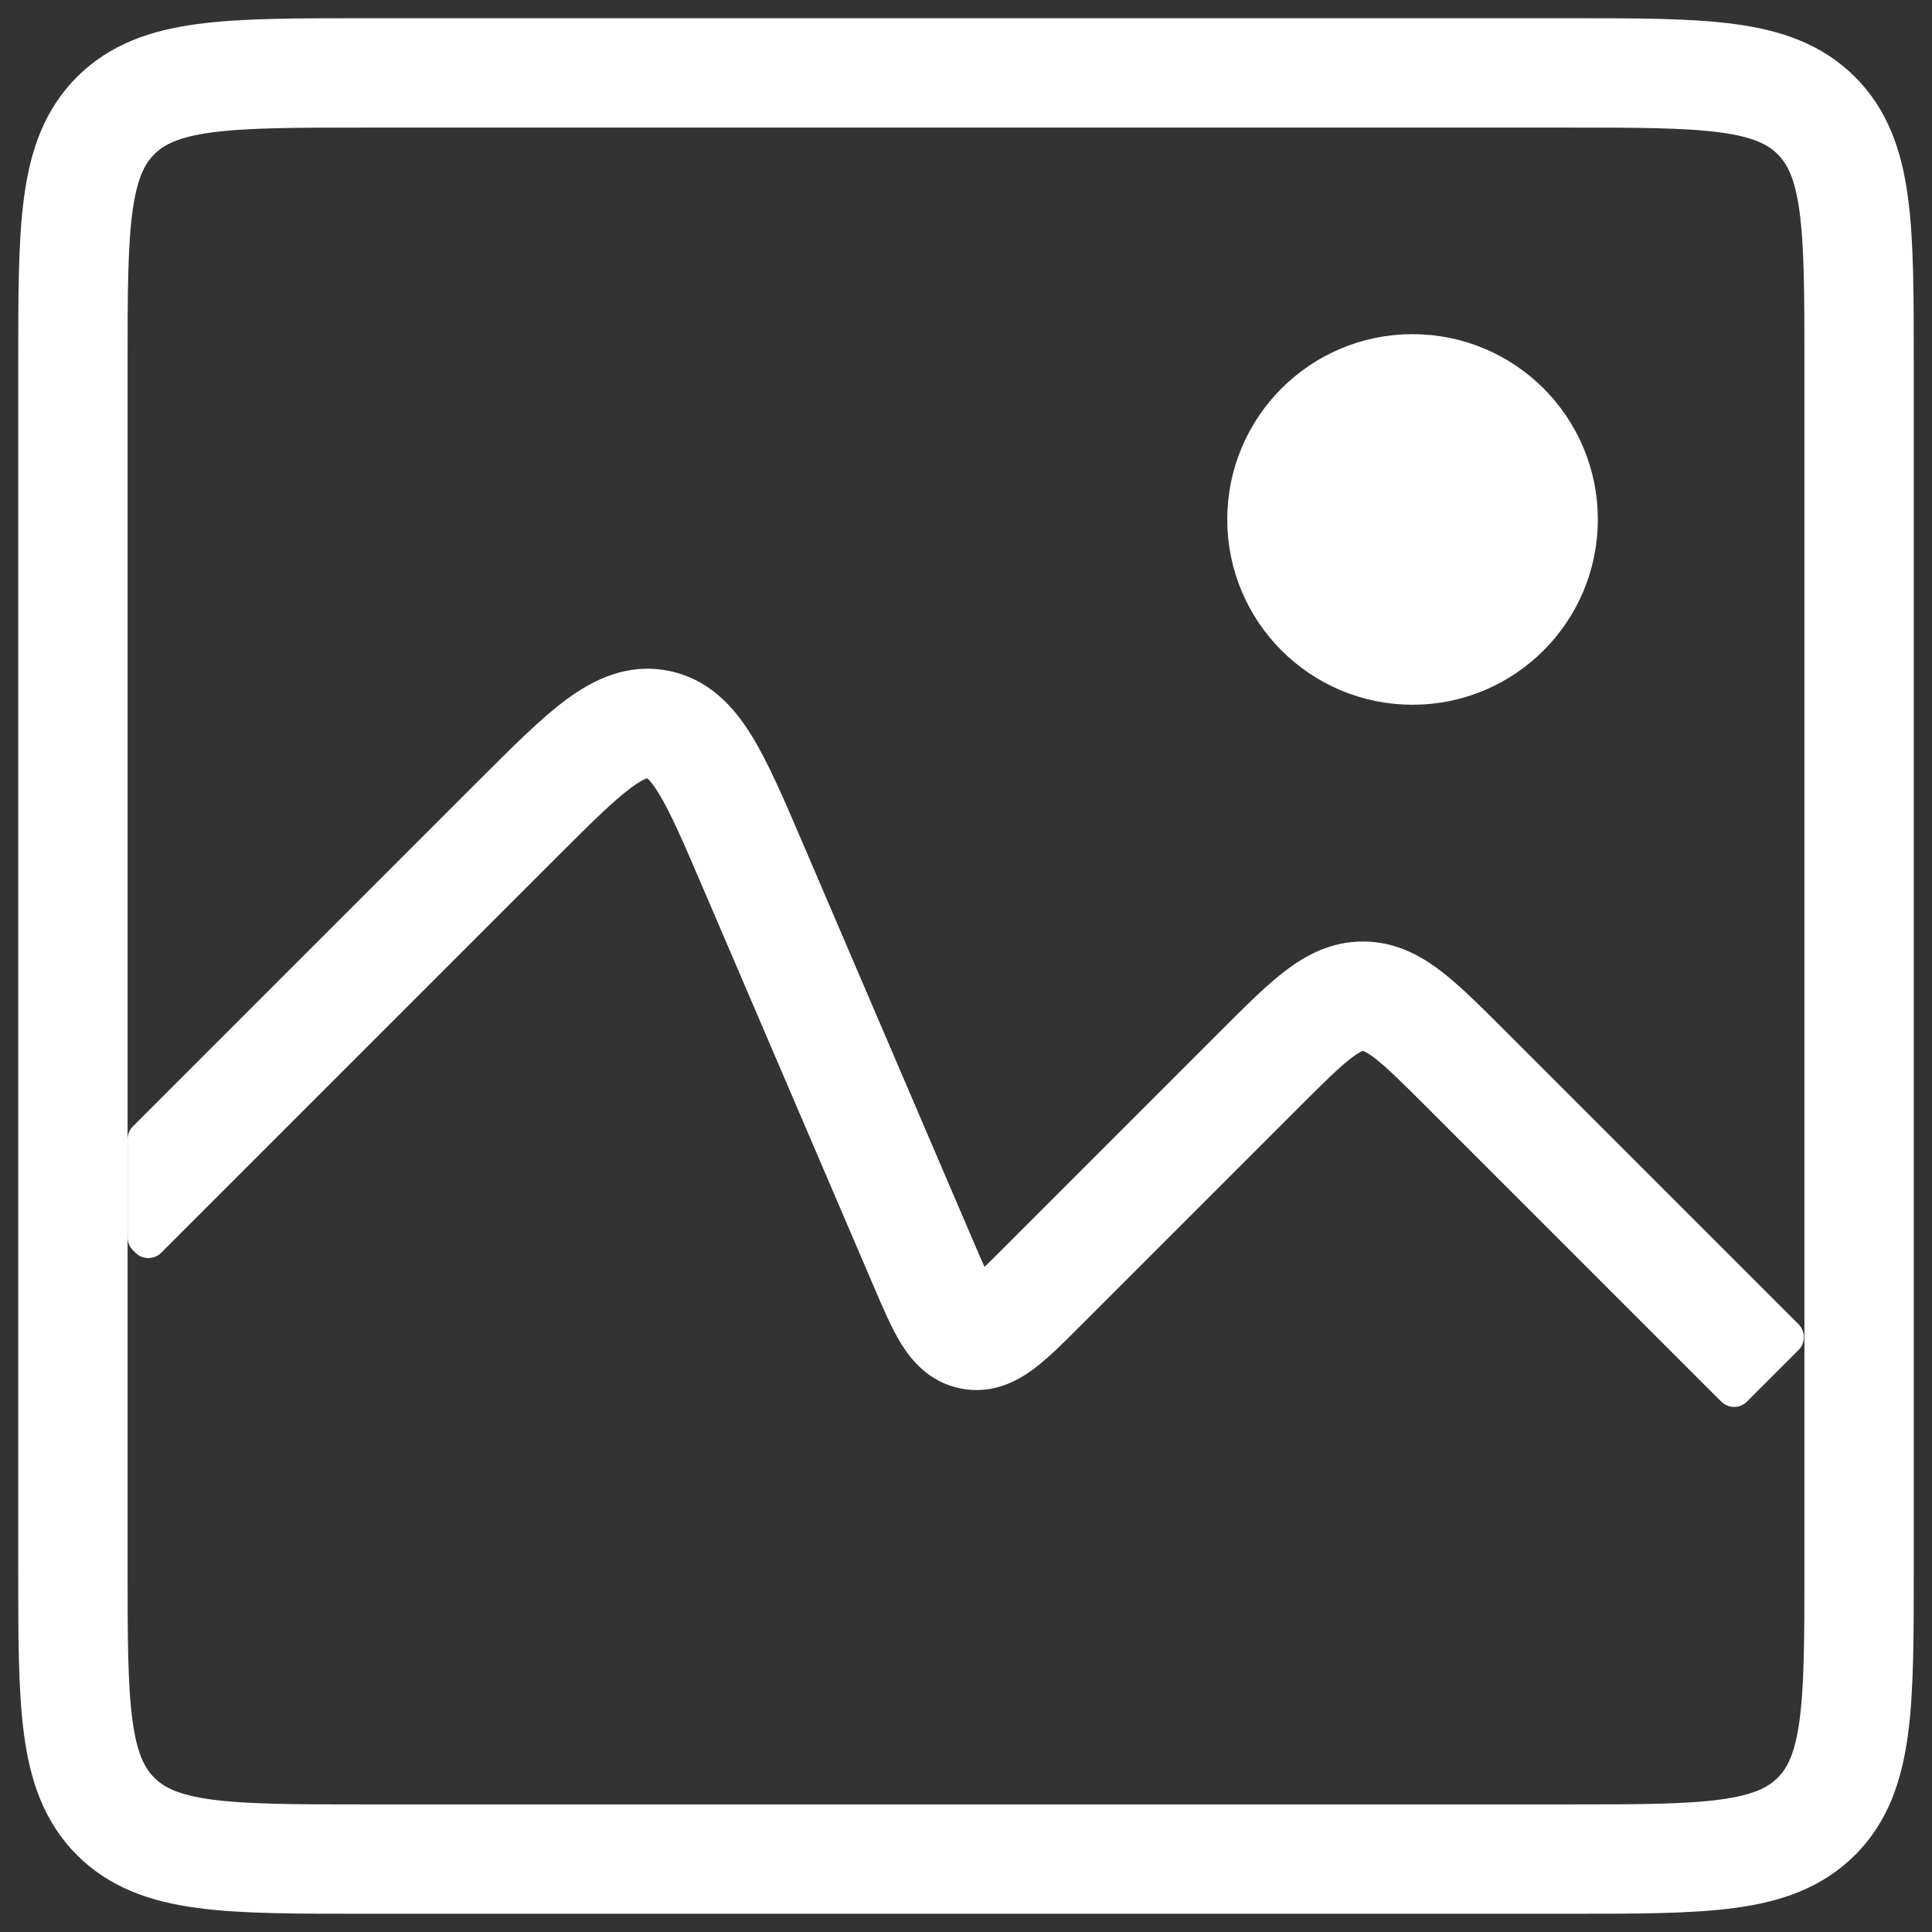
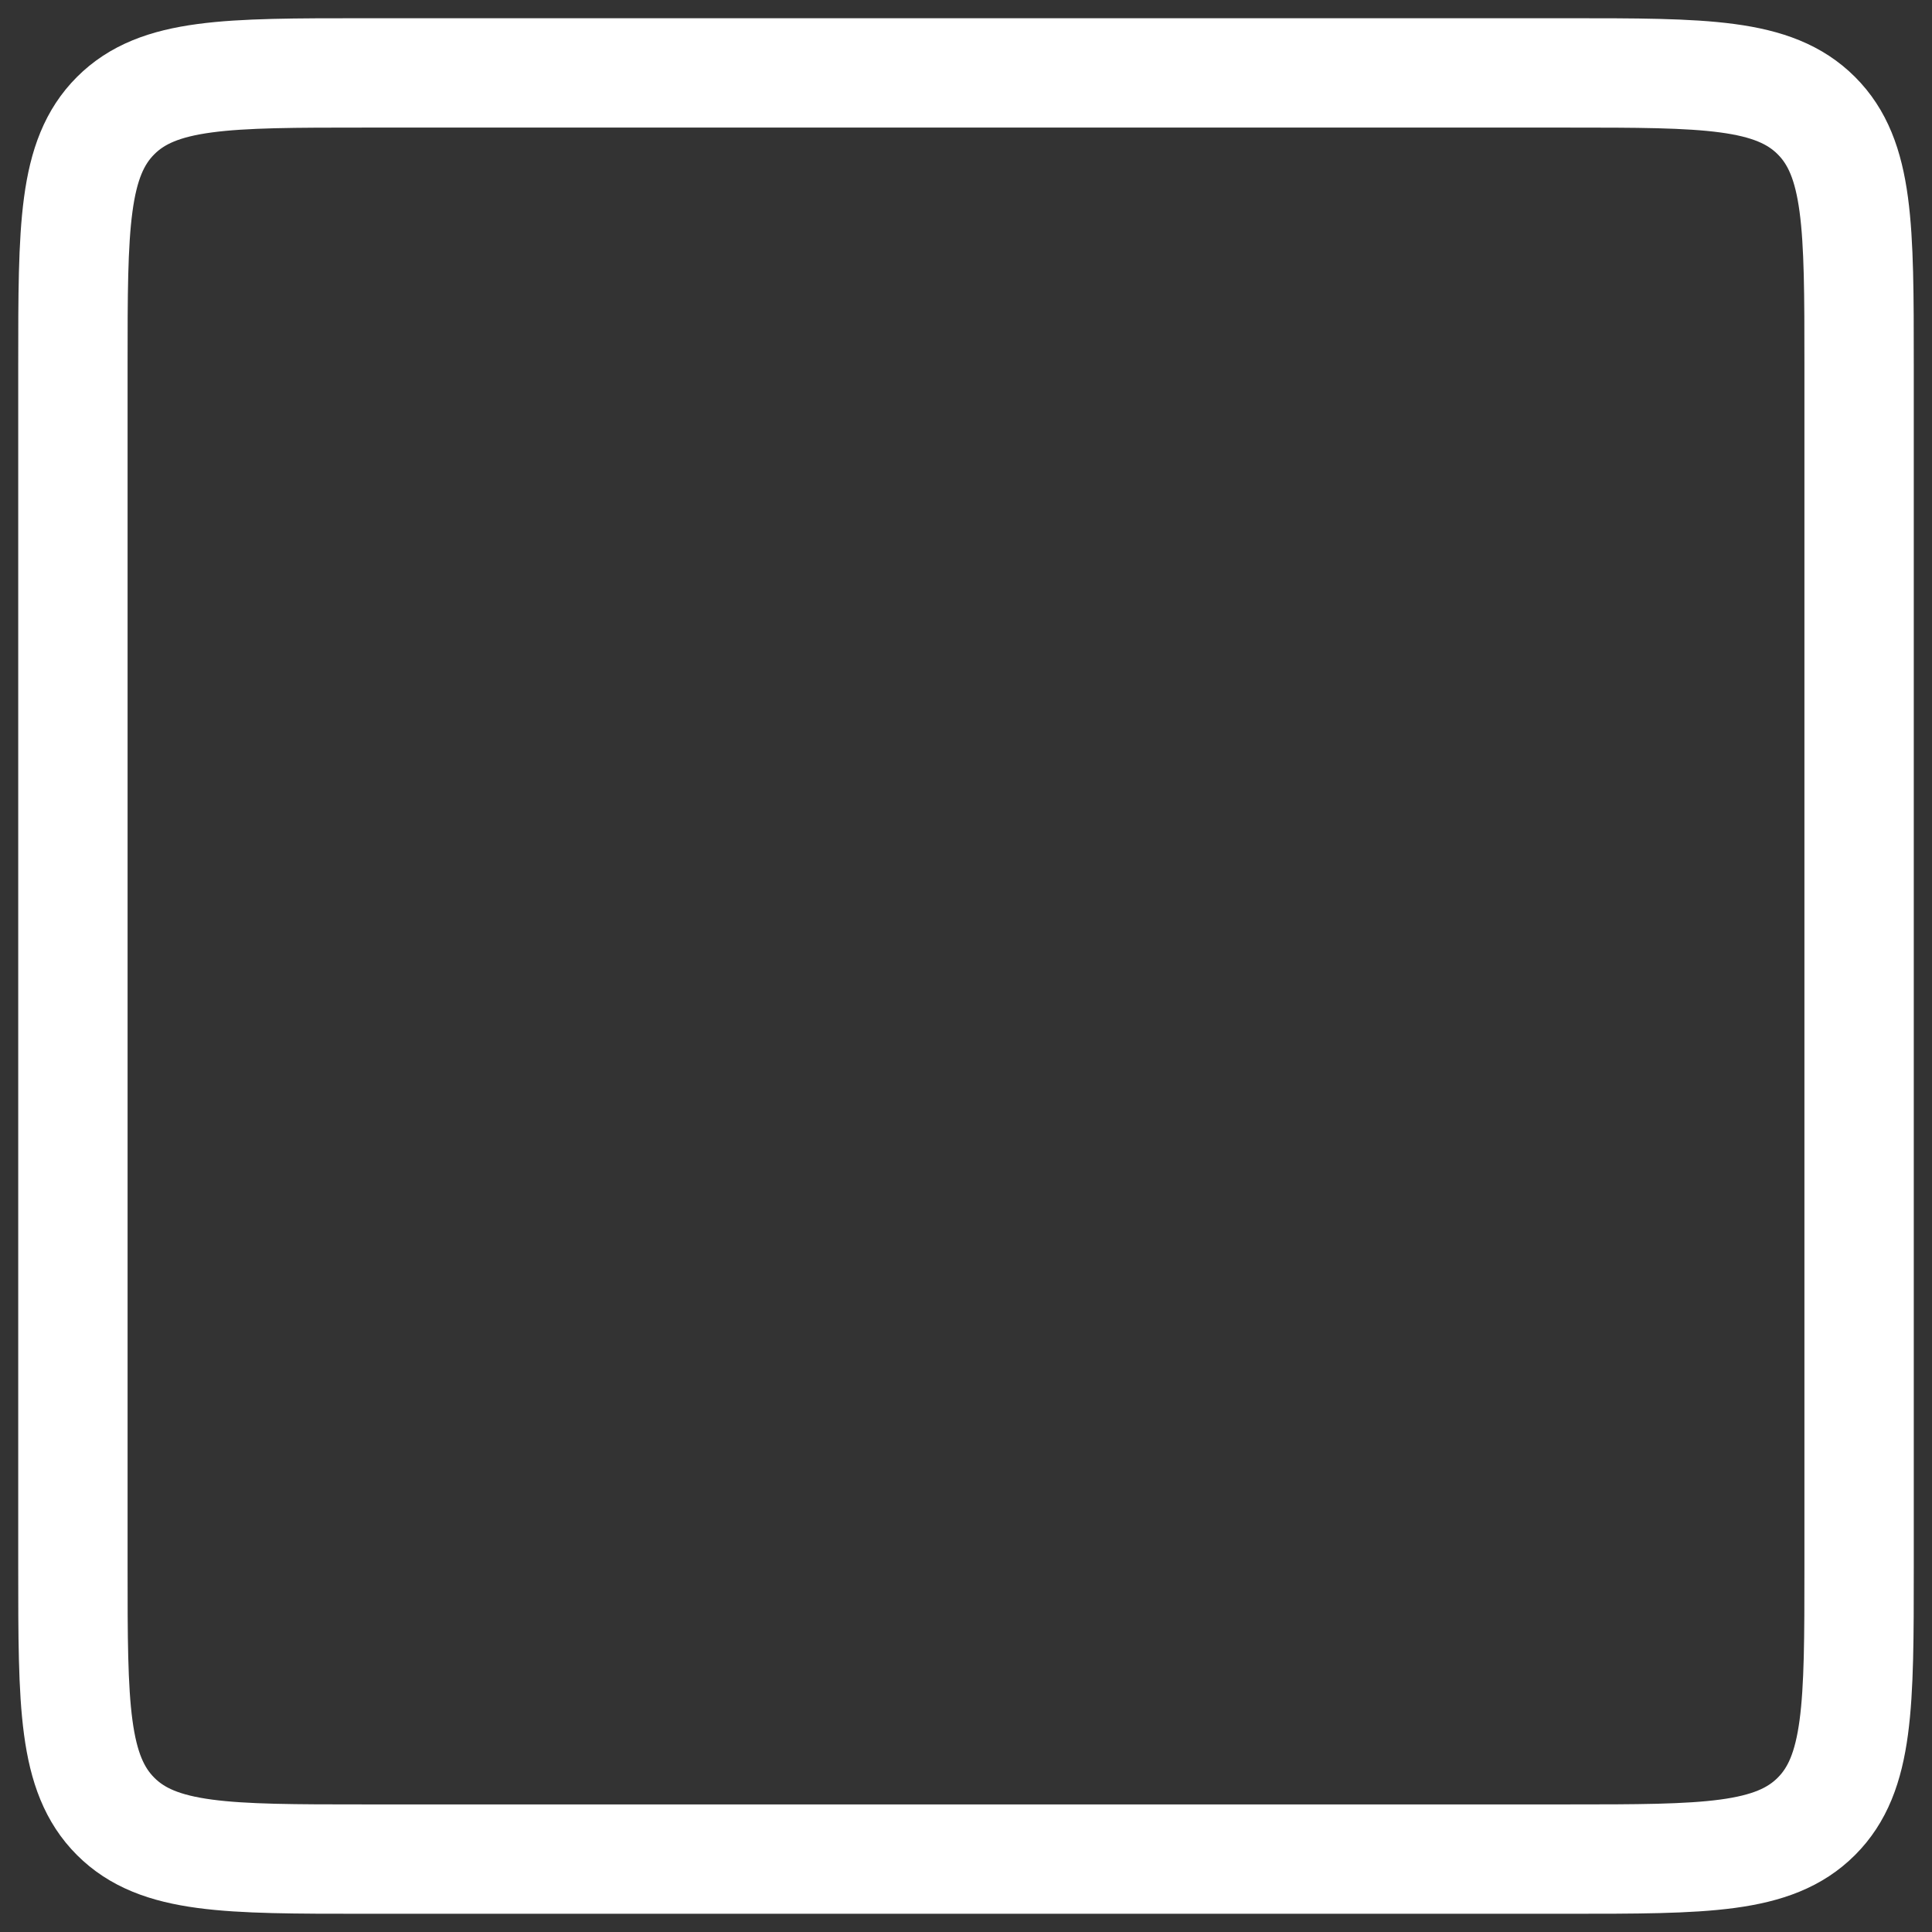
<svg xmlns="http://www.w3.org/2000/svg" width="53" height="53" viewBox="0 0 53 53" fill="none">
  <rect x="0" y="0" width="53" height="53" fill="#333333" stroke="none" />
  <path d="M2 10C2 6.229 2 4.343 3.172 3.172C4.343 2 6.229 2 10 2H43C46.771 2 48.657 2 49.828 3.172C51 4.343 51 6.229 51 10V43C51 46.771 51 48.657 49.828 49.828C48.657 51 46.771 51 43 51H10C6.229 51 4.343 51 3.172 49.828C2 48.657 2 46.771 2 43V10Z" stroke="white" stroke-width="3" />
-   <path fill-rule="evenodd" clip-rule="evenodd" d="M4 33.944L4.069 34.012L14.863 23.218C15.833 22.248 16.482 21.603 17.012 21.209C17.526 20.828 17.733 20.832 17.848 20.854C17.963 20.876 18.158 20.95 18.493 21.494C18.839 22.057 19.202 22.897 19.742 24.157L24.418 35.067L24.444 35.13C24.685 35.691 24.907 36.21 25.143 36.594C25.399 37.009 25.793 37.473 26.459 37.601C27.126 37.729 27.664 37.446 28.056 37.155C28.417 36.886 28.817 36.487 29.248 36.055L29.296 36.007L35.268 30.035C35.955 29.349 36.4 28.906 36.771 28.623C37.119 28.358 37.282 28.328 37.389 28.328C37.497 28.328 37.66 28.358 38.008 28.623C38.379 28.906 38.824 29.349 39.511 30.035L47.571 38.096L48.985 36.681L40.925 28.621L40.878 28.575C40.252 27.948 39.711 27.407 39.221 27.033C38.695 26.632 38.11 26.328 37.389 26.328C36.669 26.328 36.084 26.632 35.558 27.033C35.067 27.407 34.527 27.948 33.9 28.575L33.854 28.621L27.882 34.593C27.386 35.089 27.092 35.38 26.863 35.549L26.853 35.556L26.847 35.546C26.698 35.304 26.532 34.925 26.256 34.279L21.58 23.37L21.549 23.296L21.549 23.296C21.048 22.129 20.629 21.15 20.196 20.446C19.744 19.711 19.153 19.069 18.226 18.89C17.3 18.712 16.513 19.089 15.82 19.604C15.157 20.096 14.404 20.849 13.505 21.747L13.449 21.804L4 31.253V33.944ZM26.721 35.64C26.718 35.641 26.716 35.642 26.716 35.642C26.716 35.642 26.717 35.642 26.717 35.642C26.717 35.641 26.719 35.641 26.721 35.64ZM26.949 35.686C26.949 35.686 26.947 35.685 26.945 35.683C26.947 35.685 26.948 35.685 26.948 35.686C26.948 35.686 26.949 35.686 26.949 35.686Z" fill="white" />
-   <path d="M4.069 34.012L3.715 34.366C3.91 34.561 4.227 34.561 4.422 34.366L4.069 34.012ZM4 33.944H3.5C3.5 34.076 3.553 34.203 3.646 34.297L4 33.944ZM14.863 23.218L15.217 23.571L14.863 23.218ZM17.012 21.209L17.31 21.611V21.611L17.012 21.209ZM17.848 20.854L17.754 21.345L17.754 21.345L17.848 20.854ZM18.493 21.494L18.919 21.232V21.232L18.493 21.494ZM19.742 24.157L20.201 23.96V23.96L19.742 24.157ZM24.418 35.067L24.877 34.87L24.877 34.87L24.418 35.067ZM24.444 35.13L24.904 34.933L24.904 34.933L24.444 35.13ZM25.143 36.594L25.569 36.332L25.143 36.594ZM28.056 37.155L28.354 37.556H28.354L28.056 37.155ZM29.248 36.055L28.895 35.702L28.895 35.702L29.248 36.055ZM29.296 36.007L28.943 35.653L28.943 35.653L29.296 36.007ZM35.268 30.035L34.914 29.682L35.268 30.035ZM36.771 28.623L36.468 28.226V28.226L36.771 28.623ZM38.008 28.623L38.311 28.226L38.008 28.623ZM39.511 30.035L39.864 29.682L39.511 30.035ZM47.571 38.096L47.218 38.449C47.413 38.645 47.729 38.645 47.925 38.449L47.571 38.096ZM48.985 36.681L49.339 37.035C49.433 36.941 49.485 36.814 49.485 36.681C49.485 36.549 49.433 36.422 49.339 36.328L48.985 36.681ZM40.925 28.621L40.571 28.975L40.571 28.975L40.925 28.621ZM40.878 28.575L41.232 28.221L41.232 28.221L40.878 28.575ZM39.221 27.033L38.917 27.431L39.221 27.033ZM35.558 27.033L35.255 26.636L35.255 26.636L35.558 27.033ZM33.9 28.575L34.254 28.928L34.254 28.928L33.9 28.575ZM33.854 28.621L34.207 28.975L34.207 28.975L33.854 28.621ZM27.882 34.593L27.529 34.239V34.239L27.882 34.593ZM26.863 35.549L27.16 35.952L27.161 35.95L26.863 35.549ZM26.853 35.556L26.428 35.82C26.502 35.938 26.622 36.021 26.759 36.047C26.896 36.074 27.038 36.042 27.15 35.959L26.853 35.556ZM26.847 35.546L26.421 35.808L26.422 35.809L26.847 35.546ZM26.256 34.279L26.715 34.083L26.715 34.083L26.256 34.279ZM21.58 23.37L21.121 23.567L21.121 23.567L21.58 23.37ZM21.549 23.296L22.008 23.099C22.001 23.082 21.992 23.065 21.983 23.048L21.549 23.296ZM21.549 23.296L21.089 23.493C21.097 23.511 21.105 23.528 21.115 23.544L21.549 23.296ZM20.196 20.446L19.77 20.708V20.708L20.196 20.446ZM18.226 18.89L18.132 19.381L18.226 18.89ZM15.82 19.604L16.118 20.005V20.005L15.82 19.604ZM13.505 21.747L13.859 22.101L13.859 22.101L13.505 21.747ZM13.449 21.804L13.803 22.157L13.803 22.157L13.449 21.804ZM4 31.253L3.646 30.899C3.553 30.993 3.5 31.12 3.5 31.253H4ZM26.716 35.642L26.247 35.469L26.246 35.474L26.716 35.642ZM26.721 35.64L26.919 36.099C27.164 35.993 27.283 35.713 27.189 35.464C27.095 35.214 26.821 35.082 26.567 35.164L26.721 35.64ZM26.717 35.642L26.572 35.163L26.571 35.163L26.717 35.642ZM26.945 35.683L27.265 35.299C27.06 35.128 26.757 35.149 26.576 35.346C26.396 35.542 26.402 35.846 26.59 36.035L26.945 35.683ZM26.948 35.686L27.273 35.306L27.273 35.306L26.948 35.686ZM4.422 33.659L4.354 33.59L3.646 34.297L3.715 34.366L4.422 33.659ZM14.51 22.864L3.715 33.659L4.422 34.366L15.217 23.571L14.51 22.864ZM16.714 20.808C16.147 21.229 15.467 21.907 14.51 22.864L15.217 23.571C16.198 22.59 16.817 21.977 17.31 21.611L16.714 20.808ZM17.943 20.363C17.808 20.337 17.639 20.333 17.42 20.406C17.221 20.474 16.993 20.601 16.714 20.808L17.31 21.611C17.545 21.436 17.677 21.375 17.739 21.354C17.767 21.345 17.775 21.346 17.769 21.346C17.761 21.346 17.753 21.345 17.754 21.345L17.943 20.363ZM18.919 21.232C18.737 20.936 18.572 20.734 18.412 20.598C18.236 20.448 18.078 20.389 17.943 20.363L17.754 21.345C17.754 21.345 17.746 21.343 17.739 21.34C17.733 21.337 17.742 21.34 17.764 21.359C17.814 21.401 17.914 21.508 18.067 21.756L18.919 21.232ZM20.201 23.96C19.668 22.716 19.289 21.834 18.919 21.232L18.067 21.756C18.389 22.28 18.735 23.078 19.282 24.354L20.201 23.96ZM24.877 34.87L20.201 23.96L19.282 24.354L23.958 35.264L24.877 34.87ZM24.904 34.933L24.877 34.87L23.958 35.264L23.985 35.327L24.904 34.933ZM25.569 36.332C25.357 35.986 25.149 35.506 24.904 34.933L23.985 35.327C24.22 35.876 24.458 36.434 24.717 36.856L25.569 36.332ZM26.554 37.11C26.092 37.021 25.796 36.701 25.569 36.332L24.717 36.856C25.002 37.318 25.495 37.924 26.365 38.092L26.554 37.11ZM27.758 36.753C27.41 37.012 27.017 37.199 26.554 37.11L26.365 38.092C27.235 38.26 27.918 37.88 28.354 37.556L27.758 36.753ZM28.895 35.702C28.454 36.142 28.083 36.511 27.758 36.753L28.354 37.556C28.751 37.261 29.18 36.831 29.602 36.408L28.895 35.702ZM28.943 35.653L28.895 35.702L29.602 36.408L29.65 36.36L28.943 35.653ZM34.914 29.682L28.943 35.653L29.65 36.36L35.621 30.389L34.914 29.682ZM36.468 28.226C36.064 28.534 35.591 29.005 34.914 29.682L35.621 30.389C36.319 29.692 36.736 29.279 37.074 29.021L36.468 28.226ZM37.389 27.828C37.129 27.828 36.861 27.926 36.468 28.226L37.074 29.021C37.228 28.903 37.318 28.856 37.362 28.838C37.373 28.834 37.38 28.831 37.384 28.83C37.389 28.828 37.391 28.828 37.391 28.828C37.391 28.828 37.39 28.828 37.389 28.828C37.388 28.828 37.388 28.828 37.389 28.828V27.828ZM38.311 28.226C37.918 27.926 37.65 27.828 37.389 27.828V28.828C37.391 28.828 37.391 28.828 37.39 28.828C37.388 28.828 37.388 28.828 37.388 28.828C37.388 28.828 37.39 28.828 37.394 28.83C37.399 28.831 37.406 28.834 37.416 28.838C37.461 28.856 37.55 28.903 37.704 29.021L38.311 28.226ZM39.864 29.682C39.188 29.005 38.715 28.534 38.311 28.226L37.704 29.021C38.042 29.279 38.46 29.692 39.157 30.389L39.864 29.682ZM47.925 37.742L39.864 29.682L39.157 30.389L47.218 38.449L47.925 37.742ZM48.632 36.328L47.218 37.742L47.925 38.449L49.339 37.035L48.632 36.328ZM40.571 28.975L48.632 37.035L49.339 36.328L41.278 28.267L40.571 28.975ZM40.525 28.928L40.571 28.975L41.278 28.267L41.232 28.221L40.525 28.928ZM38.917 27.431C39.376 27.78 39.889 28.293 40.525 28.928L41.232 28.221C40.614 27.603 40.047 27.035 39.524 26.636L38.917 27.431ZM37.389 26.828C37.957 26.828 38.436 27.063 38.917 27.431L39.524 26.636C38.954 26.201 38.264 25.828 37.389 25.828V26.828ZM35.861 27.431C36.343 27.063 36.822 26.828 37.389 26.828V25.828C36.515 25.828 35.825 26.201 35.255 26.636L35.861 27.431ZM34.254 28.928C34.889 28.293 35.403 27.78 35.861 27.431L35.255 26.636C34.731 27.035 34.165 27.603 33.547 28.221L34.254 28.928ZM34.207 28.975L34.254 28.928L33.547 28.221L33.5 28.267L34.207 28.975ZM28.236 34.946L34.207 28.975L33.5 28.267L27.529 34.239L28.236 34.946ZM27.161 35.95C27.427 35.754 27.752 35.43 28.236 34.946L27.529 34.239C27.02 34.748 26.757 35.005 26.565 35.148L27.161 35.95ZM27.15 35.959L27.16 35.952L26.567 35.147L26.556 35.154L27.15 35.959ZM26.422 35.809L26.428 35.82L27.278 35.293L27.272 35.282L26.422 35.809ZM25.796 34.476C26.066 35.106 26.248 35.526 26.421 35.808L27.273 35.284C27.148 35.081 26.999 34.744 26.715 34.083L25.796 34.476ZM21.121 23.567L25.796 34.476L26.715 34.083L22.04 23.173L21.121 23.567ZM21.089 23.493L21.121 23.567L22.04 23.173L22.008 23.099L21.089 23.493ZM21.115 23.544L21.115 23.544L21.983 23.048L21.983 23.048L21.115 23.544ZM19.77 20.708C20.179 21.373 20.583 22.312 21.089 23.493L22.008 23.099C21.514 21.945 21.078 20.926 20.622 20.184L19.77 20.708ZM18.132 19.381C18.855 19.52 19.347 20.02 19.77 20.708L20.622 20.184C20.141 19.402 19.451 18.617 18.321 18.399L18.132 19.381ZM16.118 20.005C16.767 19.523 17.409 19.242 18.132 19.381L18.321 18.399C17.191 18.182 16.259 18.654 15.521 19.202L16.118 20.005ZM13.859 22.101C14.768 21.192 15.491 20.47 16.118 20.005L15.521 19.202C14.822 19.721 14.04 20.506 13.152 21.394L13.859 22.101ZM13.803 22.157L13.859 22.101L13.152 21.394L13.095 21.45L13.803 22.157ZM4.354 31.606L13.803 22.157L13.095 21.45L3.646 30.899L4.354 31.606ZM3.5 31.253V33.944H4.5V31.253H3.5ZM27.186 35.814C27.149 35.915 27.088 35.976 27.073 35.993C27.048 36.017 27.026 36.034 27.015 36.043C26.992 36.06 26.972 36.072 26.964 36.076C26.947 36.086 26.933 36.093 26.928 36.095C26.915 36.101 26.905 36.105 26.901 36.106C26.89 36.111 26.881 36.114 26.875 36.116L26.567 35.164C26.558 35.167 26.547 35.171 26.535 35.176C26.529 35.178 26.519 35.182 26.506 35.188C26.501 35.191 26.486 35.197 26.469 35.207C26.461 35.212 26.441 35.223 26.418 35.24C26.407 35.249 26.385 35.266 26.36 35.291C26.344 35.307 26.284 35.368 26.247 35.469L27.186 35.814ZM26.571 35.163C26.575 35.162 26.599 35.155 26.629 35.149C26.634 35.148 26.691 35.137 26.763 35.144C26.784 35.146 26.912 35.156 27.034 35.255C27.108 35.316 27.177 35.409 27.204 35.532C27.23 35.648 27.21 35.747 27.187 35.81L26.246 35.474C26.223 35.536 26.202 35.635 26.229 35.751C26.256 35.874 26.325 35.968 26.399 36.028C26.521 36.128 26.649 36.138 26.67 36.139C26.742 36.146 26.799 36.135 26.804 36.134C26.834 36.129 26.858 36.121 26.862 36.12L26.571 35.163ZM26.522 35.181C26.526 35.18 26.531 35.178 26.537 35.175C26.54 35.174 26.544 35.172 26.549 35.171C26.553 35.169 26.561 35.166 26.572 35.163L26.862 36.12C26.891 36.111 26.914 36.101 26.919 36.099L26.522 35.181ZM26.625 36.068C26.62 36.063 26.613 36.057 26.605 36.05C26.602 36.046 26.594 36.039 26.584 36.029C26.581 36.025 26.57 36.014 26.558 35.998C26.552 35.991 26.538 35.973 26.523 35.949C26.516 35.937 26.502 35.914 26.489 35.883C26.48 35.862 26.449 35.788 26.449 35.686H27.449C27.449 35.585 27.417 35.51 27.408 35.489C27.395 35.458 27.381 35.435 27.374 35.423C27.359 35.399 27.345 35.382 27.34 35.375C27.327 35.359 27.316 35.347 27.312 35.343C27.303 35.333 27.294 35.325 27.29 35.321C27.281 35.312 27.272 35.305 27.265 35.299L26.625 36.068ZM27.273 35.306C27.281 35.313 27.287 35.319 27.291 35.322C27.294 35.325 27.297 35.328 27.3 35.331L26.59 36.035C26.596 36.041 26.608 36.053 26.624 36.066L27.273 35.306ZM26.449 35.686C26.449 35.601 26.473 35.45 26.602 35.326C26.726 35.206 26.869 35.188 26.94 35.186C27.062 35.184 27.151 35.229 27.158 35.232C27.203 35.253 27.234 35.276 27.238 35.278C27.256 35.291 27.269 35.303 27.273 35.306L26.624 36.066C26.627 36.069 26.641 36.081 26.659 36.094C26.663 36.097 26.695 36.12 26.739 36.141C26.746 36.143 26.835 36.188 26.957 36.186C27.028 36.185 27.171 36.166 27.295 36.047C27.424 35.923 27.449 35.772 27.449 35.686H26.449Z" fill="white" />
-   <circle cx="38.75" cy="14.25" r="4.083" fill="white" stroke="white" stroke-width="2" stroke-linecap="round" />
</svg>